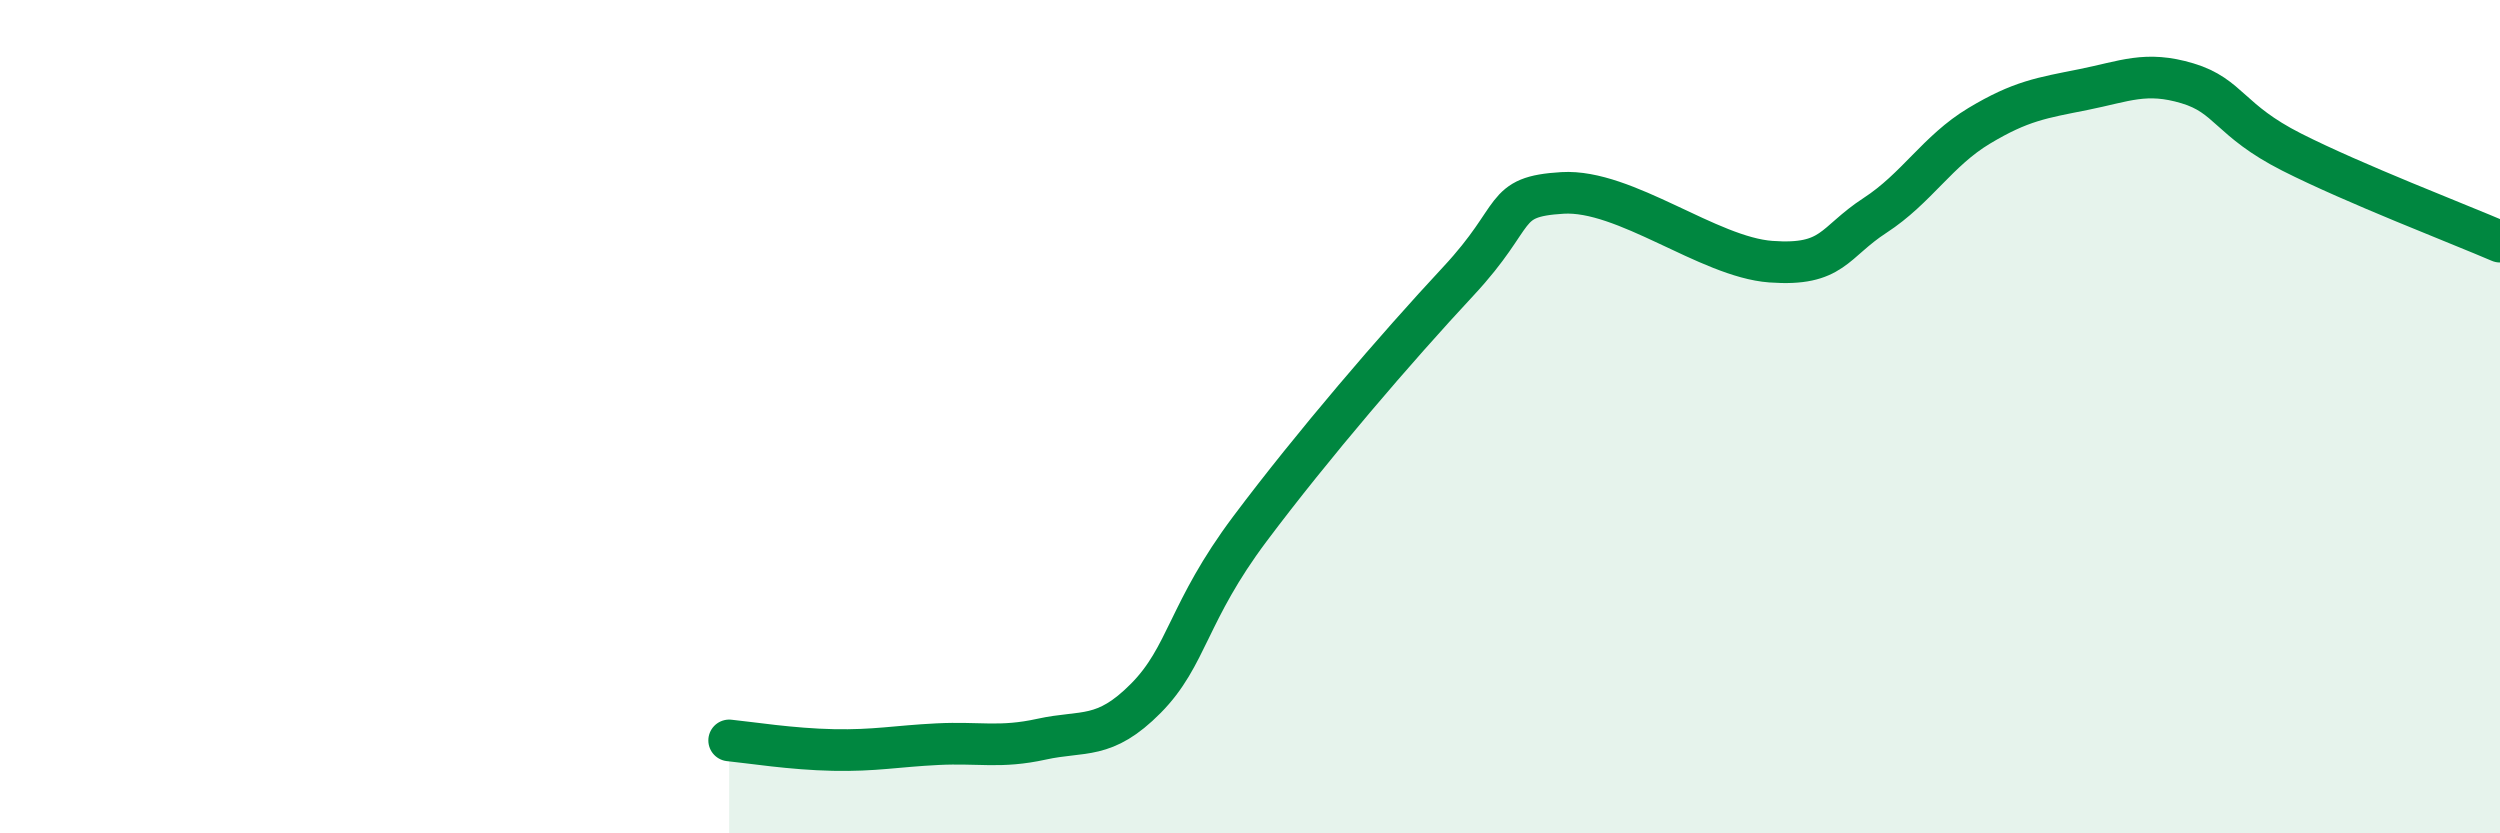
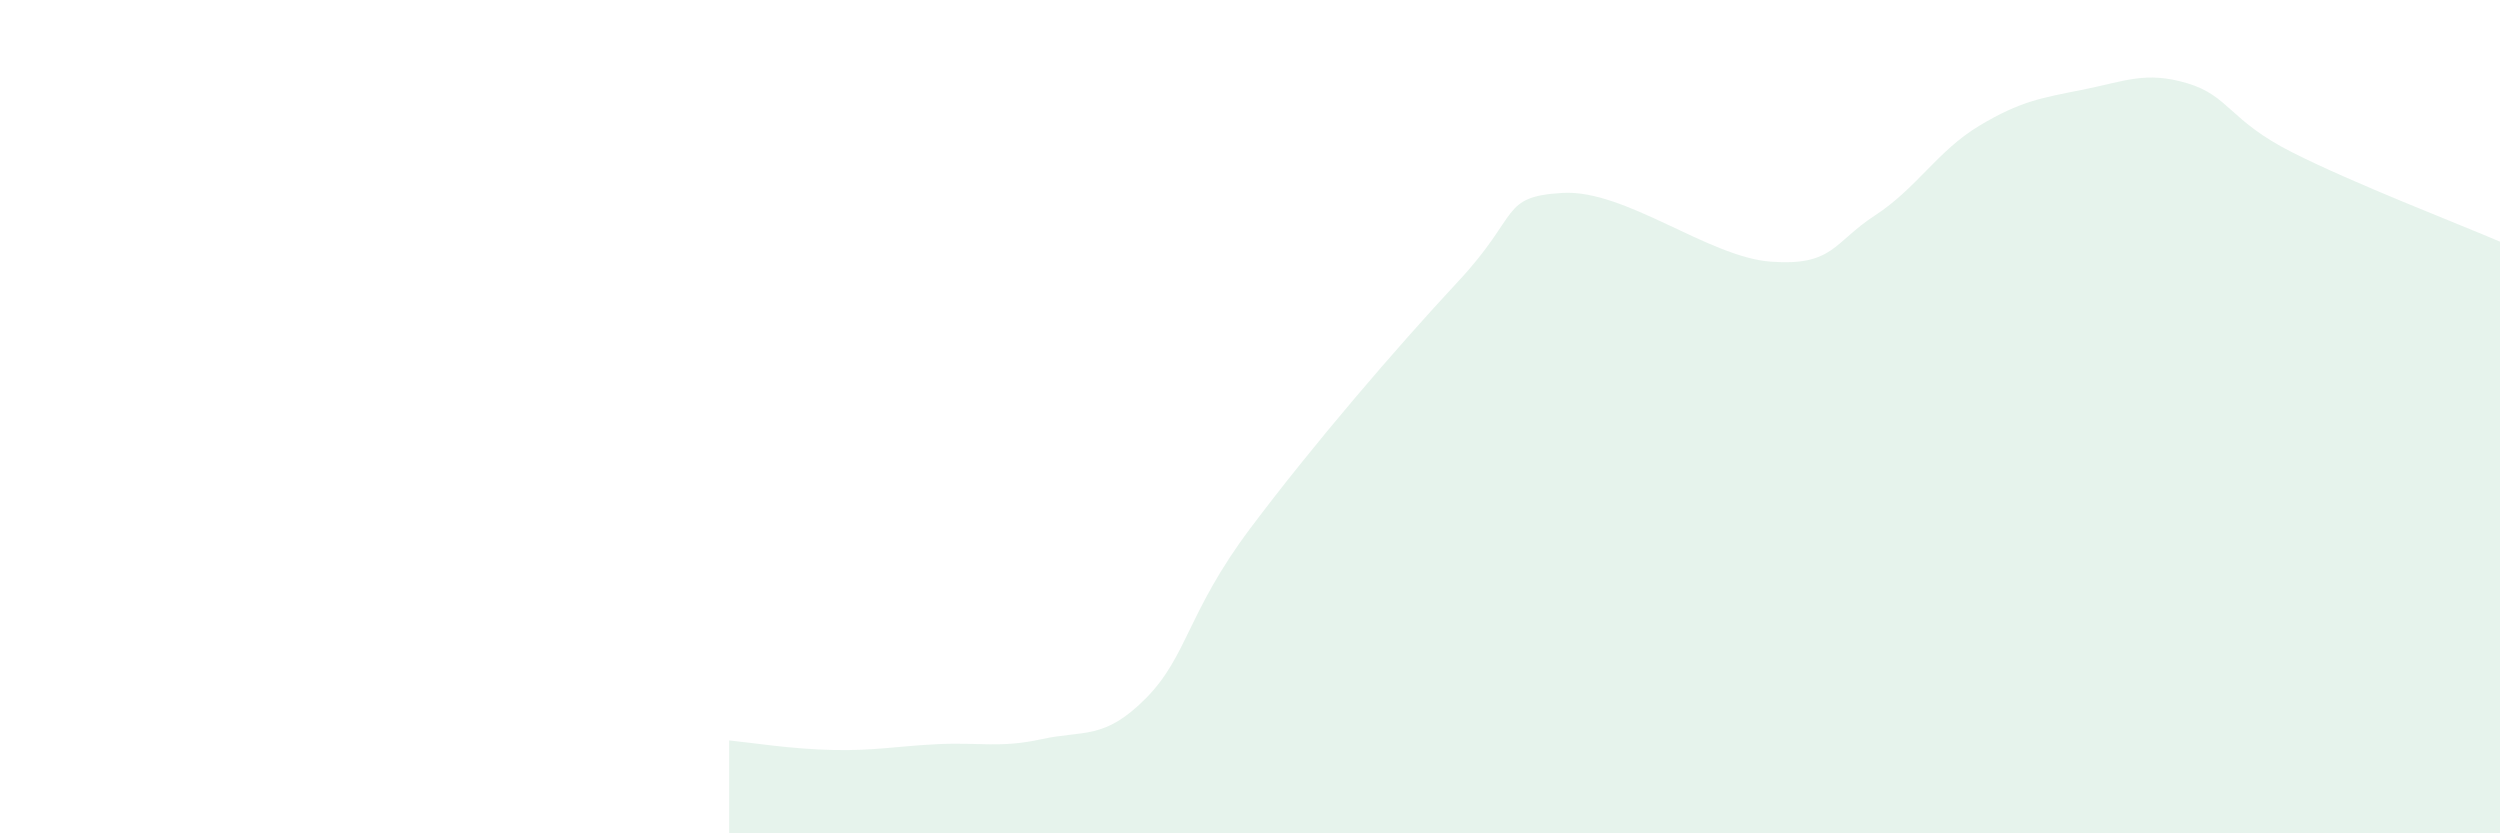
<svg xmlns="http://www.w3.org/2000/svg" width="60" height="20" viewBox="0 0 60 20">
  <path d="M 17.5,17.77 C 18,17.82 19,17.98 20,18 C 21,18.02 21.5,17.91 22.5,17.86 C 23.5,17.81 24,17.96 25,17.74 C 26,17.52 26.5,17.77 27.5,16.76 C 28.5,15.75 28.5,14.69 30,12.69 C 31.5,10.69 33.5,8.36 35,6.75 C 36.5,5.14 36,4.72 37.5,4.63 C 39,4.54 41,6.17 42.5,6.28 C 44,6.39 44,5.82 45,5.17 C 46,4.52 46.5,3.62 47.5,3.02 C 48.5,2.42 49,2.35 50,2.15 C 51,1.95 51.5,1.7 52.5,2 C 53.5,2.3 53.5,2.89 55,3.65 C 56.5,4.41 59,5.37 60,5.8L60 20L17.5 20Z" fill="#008740" opacity="0.1" stroke-linecap="round" stroke-linejoin="round" />
-   <path d="M 17.5,17.77 C 18,17.82 19,17.98 20,18 C 21,18.02 21.5,17.91 22.5,17.86 C 23.5,17.81 24,17.96 25,17.74 C 26,17.52 26.5,17.77 27.5,16.76 C 28.5,15.75 28.5,14.69 30,12.69 C 31.5,10.69 33.5,8.36 35,6.75 C 36.5,5.14 36,4.72 37.5,4.63 C 39,4.54 41,6.17 42.5,6.28 C 44,6.39 44,5.82 45,5.17 C 46,4.52 46.5,3.62 47.5,3.02 C 48.5,2.42 49,2.35 50,2.15 C 51,1.95 51.5,1.7 52.5,2 C 53.5,2.3 53.5,2.89 55,3.65 C 56.5,4.41 59,5.37 60,5.8" stroke="#008740" stroke-width="1" fill="none" stroke-linecap="round" stroke-linejoin="round" />
</svg>